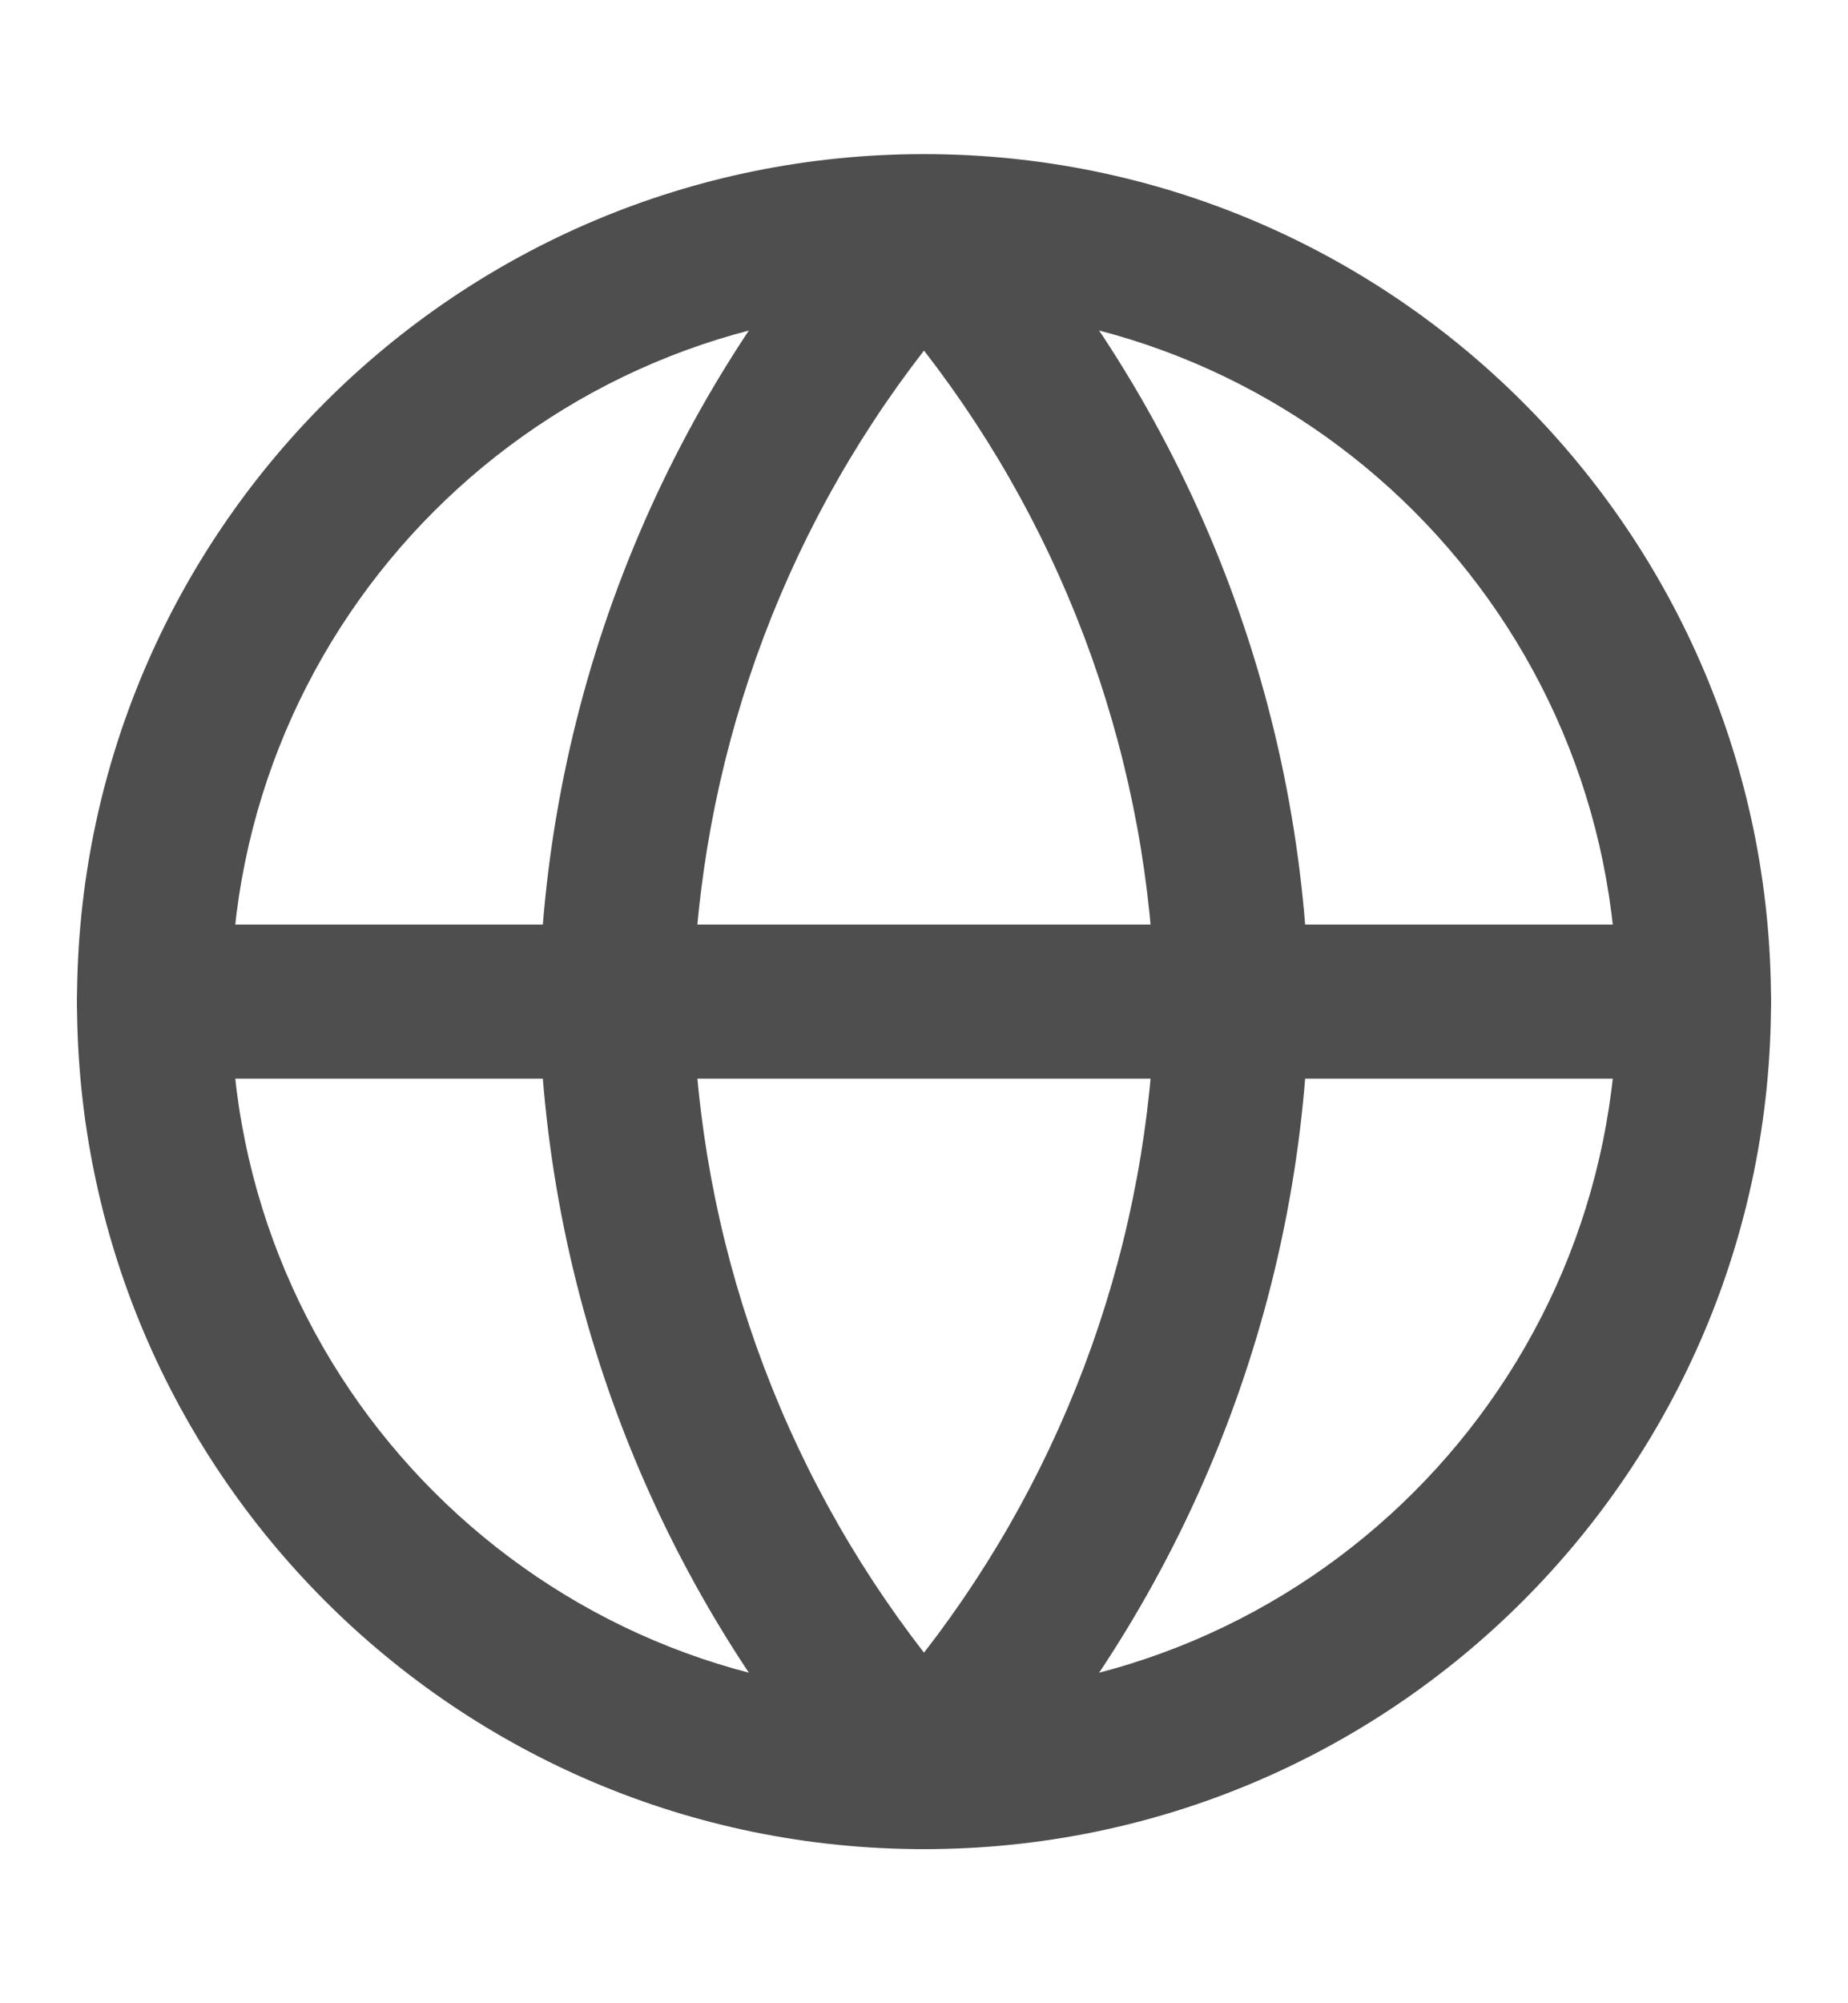
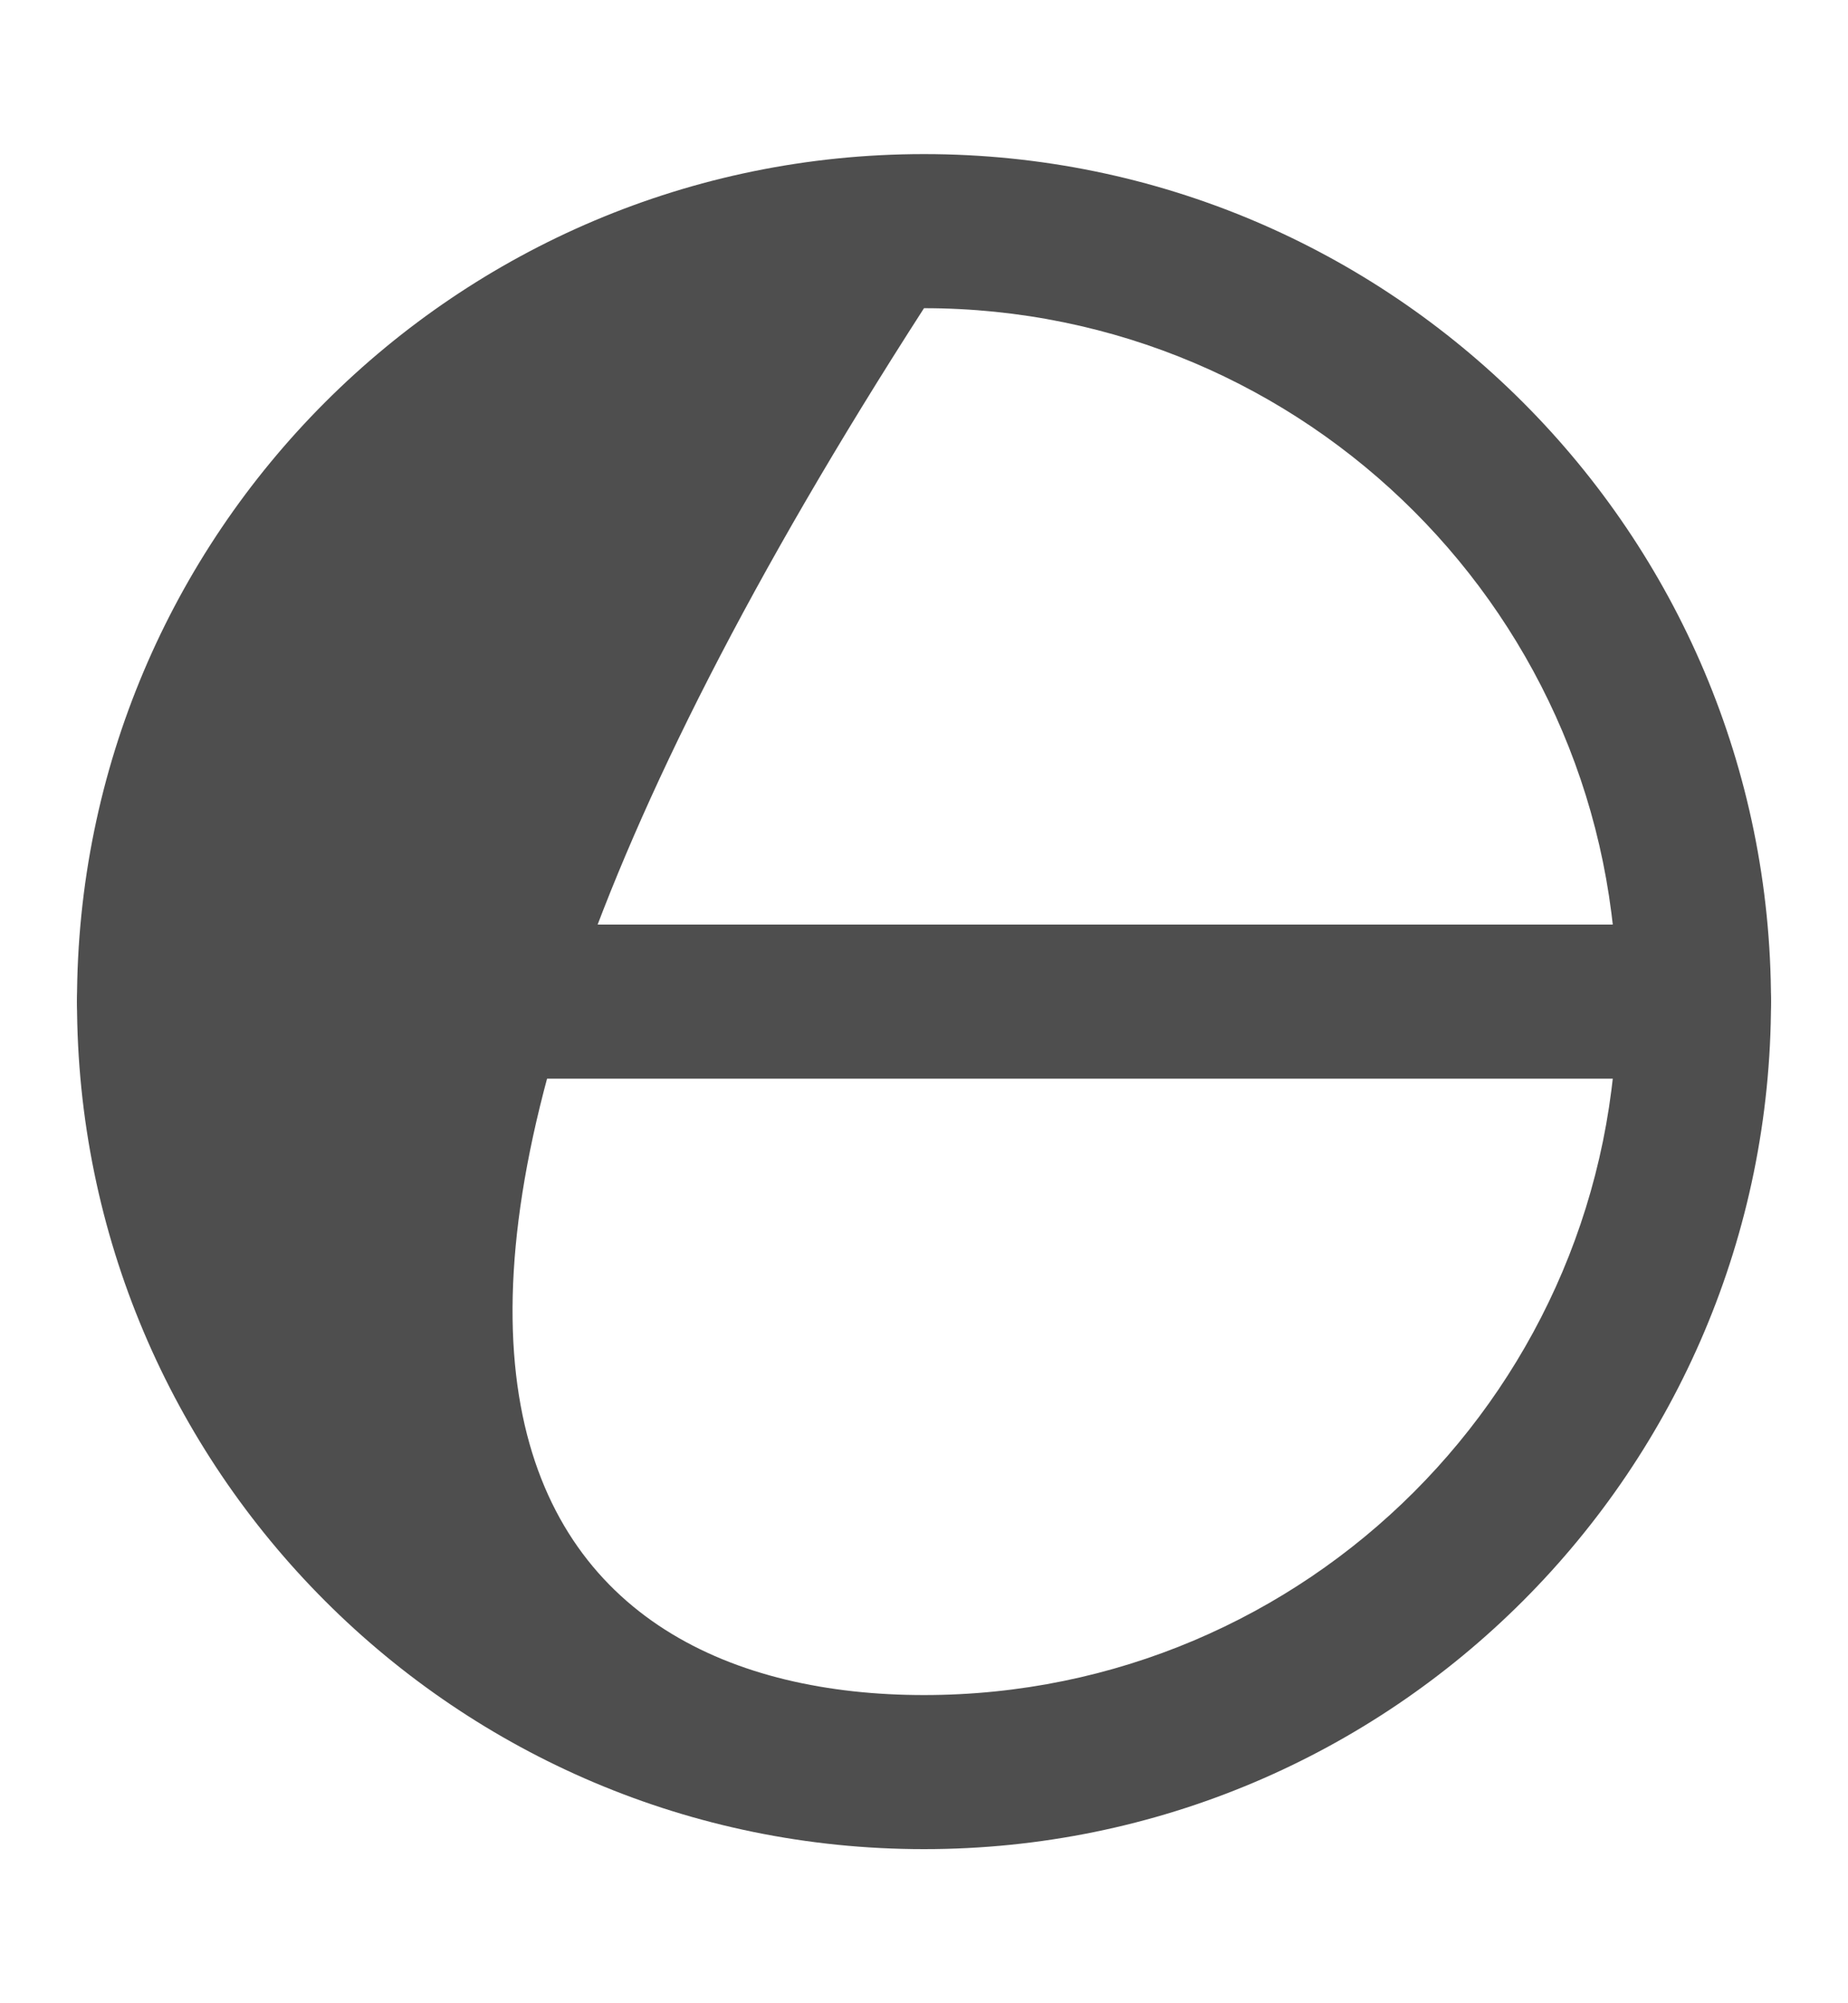
<svg xmlns="http://www.w3.org/2000/svg" width="12" height="13" viewBox="0 0 12 13" fill="none">
-   <path fill-rule="evenodd" clip-rule="evenodd" d="M6 2C3.515 2 1.5 4.015 1.5 6.5C1.5 8.985 3.515 11 6 11C8.485 11 10.5 8.985 10.5 6.5C10.5 4.015 8.485 2 6 2ZM0.5 6.5C0.5 3.462 2.962 1 6 1C9.038 1 11.5 3.462 11.5 6.5C11.5 9.538 9.038 12 6 12C2.962 12 0.5 9.538 0.5 6.5Z" fill="#4E4E4E" />
+   <path fill-rule="evenodd" clip-rule="evenodd" d="M6 2C1.5 8.985 3.515 11 6 11C8.485 11 10.5 8.985 10.5 6.5C10.5 4.015 8.485 2 6 2ZM0.5 6.5C0.5 3.462 2.962 1 6 1C9.038 1 11.5 3.462 11.5 6.5C11.5 9.538 9.038 12 6 12C2.962 12 0.5 9.538 0.5 6.5Z" fill="#4E4E4E" />
  <path fill-rule="evenodd" clip-rule="evenodd" d="M0.5 6.5C0.5 6.224 0.724 6 1 6H11C11.276 6 11.5 6.224 11.5 6.5C11.5 6.776 11.276 7 11 7H1C0.724 7 0.5 6.776 0.5 6.5Z" fill="#4E4E4E" />
-   <path fill-rule="evenodd" clip-rule="evenodd" d="M4.5 6.5C4.534 8.037 5.063 9.518 6 10.725C6.937 9.518 7.466 8.037 7.5 6.5C7.466 4.963 6.937 3.482 6 2.275C5.063 3.482 4.534 4.963 4.5 6.5ZM6 1.5L5.631 1.163C4.298 2.621 3.541 4.514 3.5 6.49C3.5 6.497 3.5 6.503 3.5 6.51C3.541 8.486 4.298 10.379 5.631 11.837C5.726 11.941 5.86 12 6 12C6.14 12 6.274 11.941 6.369 11.837C7.702 10.379 8.459 8.486 8.5 6.51C8.5 6.503 8.5 6.497 8.5 6.49C8.459 4.514 7.702 2.621 6.369 1.163L6 1.5Z" fill="#4E4E4E" />
</svg>